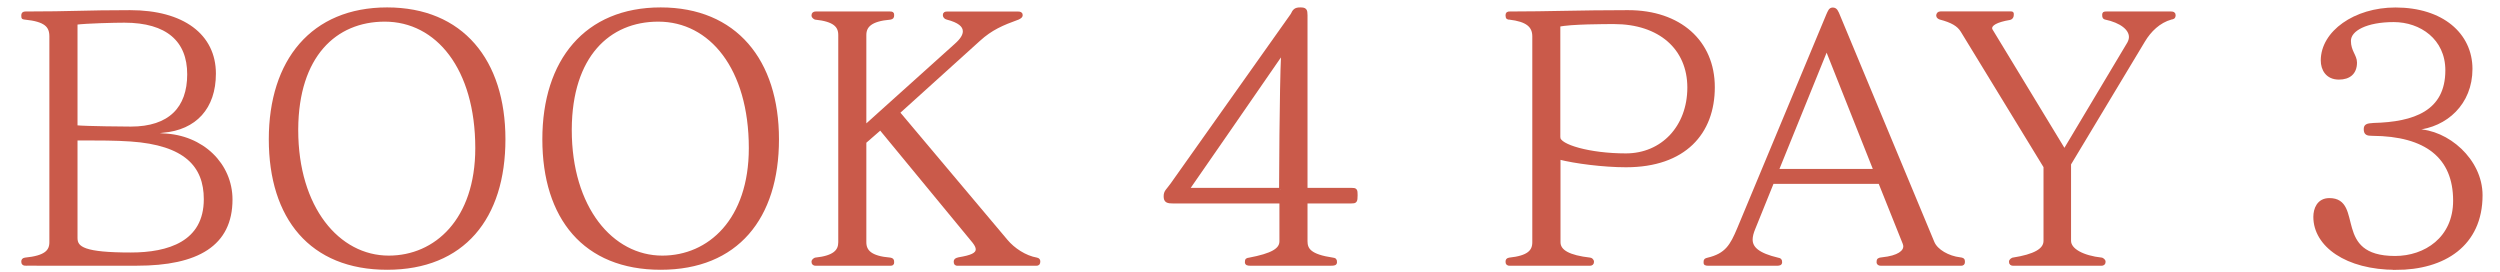
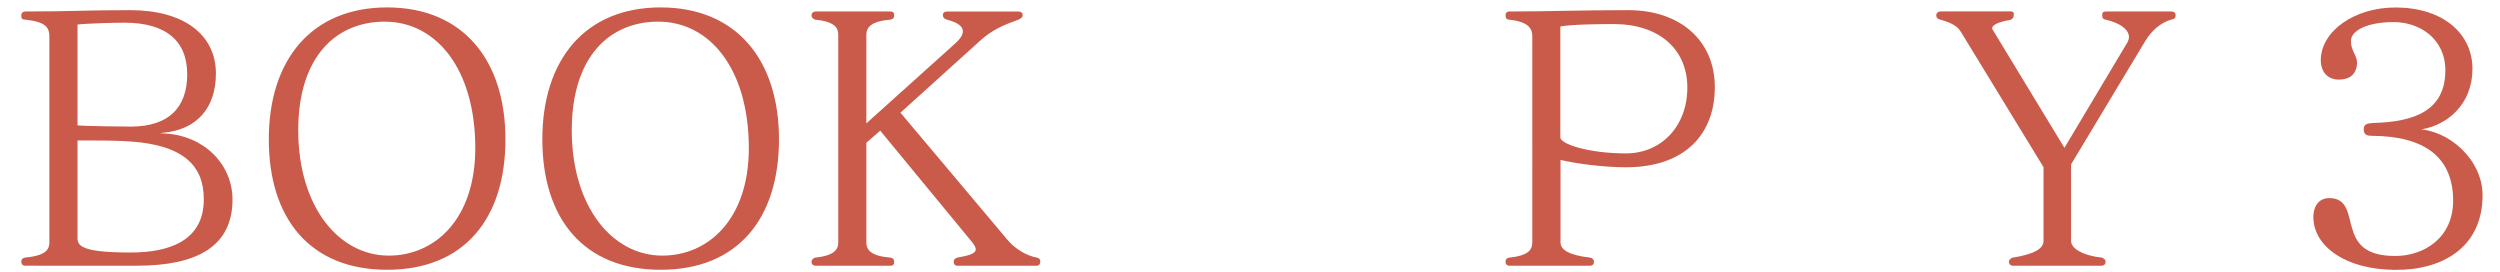
<svg xmlns="http://www.w3.org/2000/svg" id="b" viewBox="0 0 411.18 44.8">
  <defs>
    <style>
      .cls-1 {
        fill: #ca5a4a;
        stroke: #ca5a4a;
        stroke-miterlimit: 10;
        stroke-width: .5px;
      }
    </style>
  </defs>
  <path class="cls-1" d="M4.2,43.46c-.28,0-.45-.11-.45-.39s.06-.39,.39-.45c3.34-.33,4.23-1.28,4.23-2.78V5.99c0-1.73-.89-2.67-4.23-3.01-.33-.06-.39,.06-.39-.45,0-.28,.11-.39,.45-.39,7.68,0,9.63-.22,17.2-.22,8.69,0,13.86,3.9,13.86,10.19,0,5.62-3.17,9.02-8.46,9.47-1.06,.11-1.5,.22-1.5,.33s.67,.22,1.5,.28c6.51,.22,11.19,4.9,11.19,10.63,0,7.41-5.51,10.63-15.48,10.63H4.2ZM12.5,20.85c1.61,.17,8.35,.22,9.02,.22,6.4,0,9.52-3.28,9.52-8.85S27.53,3.48,20.46,3.48c-1.61,0-6.18,.11-7.96,.33V20.85Zm0,2v16.31c0,1.67,1.34,2.62,9.02,2.62,6.18,0,12.25-1.84,12.25-9.02,0-5.51-3.28-9.13-12.3-9.74-2.34-.17-5.57-.17-7.4-.17h-1.56Z" />
  <path class="cls-1" d="M44.46,22.91c0-12.92,6.9-21.44,19.21-21.44s19.21,8.52,19.21,21.44-6.68,21.21-19.21,21.21-19.21-8.3-19.21-21.21Zm33.96,1.45c0-13.14-6.51-21.05-15.14-21.05-8.18,0-14.42,5.9-14.48,17.93v.17c0,12.75,6.79,20.88,15.14,20.88,7.74,0,14.48-6.12,14.48-17.93Z" />
  <path class="cls-1" d="M89.45,22.91c0-12.92,6.9-21.44,19.21-21.44s19.21,8.52,19.21,21.44-6.68,21.21-19.21,21.21-19.21-8.3-19.21-21.21Zm33.96,1.45c0-13.14-6.51-21.05-15.14-21.05-8.18,0-14.42,5.9-14.48,17.93v.17c0,12.75,6.79,20.88,15.14,20.88,7.74,0,14.48-6.12,14.48-17.93Z" />
  <path class="cls-1" d="M157.5,43.46c-.28,0-.39-.06-.39-.45,0-.22,.11-.33,.61-.45,2-.33,3.01-.72,3.01-1.56,0-.33-.17-.72-.56-1.22l-15.37-18.65-2.56,2.23v16.48c0,1.45,.89,2.51,4.18,2.78,.33,.06,.39,.17,.39,.45v.11c0,.22-.06,.28-.45,.28h-12.19c-.28,0-.45-.11-.45-.39s.28-.39,.39-.45c3.12-.33,4.01-1.34,4.01-2.78V5.76c0-1.5-.89-2.45-4.01-2.78-.11-.06-.39-.17-.39-.45s.17-.39,.45-.39h12.19c.39,0,.45,.06,.45,.28v.11c0,.28-.06,.39-.39,.45-3.28,.28-4.18,1.34-4.18,2.78v15.09l14.98-13.47c.95-.84,1.39-1.56,1.39-2.23,0-.95-.89-1.67-2.84-2.17-.28-.06-.45-.28-.45-.5,0-.28,.17-.33,.45-.33h11.69c.28,0,.5,.06,.5,.33,0,.22-.17,.33-.5,.5-2.62,.95-4.45,1.73-6.46,3.56l-13.25,11.97,17.76,21.1c1.17,1.39,3.06,2.67,5.01,3.01,.28,.06,.33,.22,.33,.39,0,.33-.11,.45-.39,.45h-12.97Z" />
-   <path class="cls-1" d="M205.72,43.46c-.5,0-.72-.06-.72-.33,0-.45,.11-.45,.45-.5,3.79-.72,5.23-1.56,5.23-2.95v-6.46h-17.59c-1.11,0-1.45-.11-1.45-.95,0-.78,.39-.95,1.06-1.89L212.51,2.42c.33-.72,.56-.95,1.34-.95,.83,0,.95,.17,.95,1.06V31.15h7.46c.72,0,.78,.06,.78,.95,0,1.06-.11,1.11-.78,1.11h-7.46v6.46c0,1.34,.61,2.39,4.4,2.95,.33,.06,.45,.06,.45,.5,0,.28-.22,.33-.67,.33h-13.25Zm4.9-12.31s.06-16.65,.33-22.22c0-.06-.06-.06-.11-.06s-.11,0-.11,.06c-3.01,4.4-15.37,22.22-15.37,22.22h15.26Z" />
  <path class="cls-1" d="M248.32,43.46c-.33,0-.45-.11-.45-.39s.06-.39,.39-.45c3.12-.33,4.01-1.28,4.01-2.78V5.99c0-1.73-1.11-2.67-4.01-3.01-.22,0-.39,0-.39-.45,0-.33,.11-.39,.45-.39,6.4,0,11.41-.22,19.21-.22h.28c8.41,0,13.98,4.9,13.98,12.42s-4.73,12.92-14.36,12.92c-3.73,0-8.41-.61-11.02-1.28v13.86c0,1.5,1.67,2.39,5.12,2.78,.11,0,.39,.17,.39,.45s-.17,.39-.45,.39h-13.14Zm8.07-20.82c0,1.34,5.01,2.84,11.02,2.84s10.36-4.62,10.36-11.08-4.79-10.69-12.31-10.69c-1.22,0-7.29,0-9.08,.45V22.63Z" />
-   <path class="cls-1" d="M309.34,43.46c-.33,0-.45-.17-.45-.33,0-.45,.11-.5,.67-.56,2.73-.28,3.73-1.17,3.73-2.06,0-.17-.06-.33-.11-.5l-4.01-10.02h-17.65l-3.06,7.57c-.28,.67-.45,1.28-.45,1.84,0,1.39,1.11,2.45,4.4,3.23,.33,.06,.45,.11,.45,.5,0,.28-.22,.33-.67,.33h-11.08c-.67,0-.67-.06-.67-.33,0-.39,.06-.39,.45-.5,3.06-.72,3.9-2.23,5.07-5.01l14.64-35.13c.28-.61,.39-1,.84-1,.5,0,.67,.39,1,1.22l15.48,37.19c.56,1.34,2.51,2.45,4.45,2.67,.45,.06,.56,.11,.56,.5,0,.28-.11,.39-.39,.39h-13.2Zm-8.91-35.47l-8.13,20.04h16.09l-7.96-20.04Z" />
  <path class="cls-1" d="M331.12,43.46c-.28,0-.45-.11-.45-.39s.28-.39,.39-.45c3.56-.56,5.29-1.5,5.29-3.01v-12.19l-13.64-22.33c-.61-1-1.67-1.61-3.62-2.12-.17-.06-.39-.22-.39-.39,0-.28,.17-.45,.45-.45h11.64c.17,0,.17,.06,.17,.17v.17c0,.22-.11,.5-.39,.56-2.34,.39-3.17,1-3.17,1.61,0,.17,.06,.28,.17,.45l11.97,19.71,10.58-17.71c.17-.33,.28-.67,.28-1,0-1.34-1.5-2.56-4.12-3.12-.17-.06-.28-.06-.28-.5,0-.28,0-.33,.45-.33h10.63c.28,0,.5,.06,.5,.33,0,.45-.22,.45-.5,.5-2,.56-3.51,2.06-4.51,3.73l-12.19,20.27v12.64c0,1.5,2.17,2.67,5.29,3.01,.11,.06,.39,.17,.39,.45s-.17,.39-.45,.39h-14.48Z" />
  <path class="cls-1" d="M394.04,44.13c-8.13,0-13.31-3.79-13.31-8.46,0-1.28,.56-2.84,2.39-2.84,5.46,0,.22,9.52,10.8,9.52,4.96,0,9.8-3.12,9.8-9.35,0-7.18-4.68-10.86-13.53-10.91-.84,0-1.17-.11-1.17-.84,0-.56,.22-.72,1.39-.78,6.63-.17,12.03-2,12.03-8.91,0-5.29-4.29-8.18-8.74-8.18s-7.29,1.45-7.29,3.34c0,1.73,1,2.45,1,3.56,0,1.73-1.06,2.56-2.73,2.56-1.95,0-2.73-1.45-2.73-2.9,0-4.62,5.35-8.46,12.03-8.46,7.68,0,12.42,4.18,12.42,9.86s-4.12,9.35-9.02,9.8c-.67,.06-1.06,.11-1.06,.17,0,.11,.39,.17,1.11,.17,5.07,.06,10.63,4.84,10.63,10.63,0,8.13-6.07,12.03-14.03,12.03Z" />
</svg>